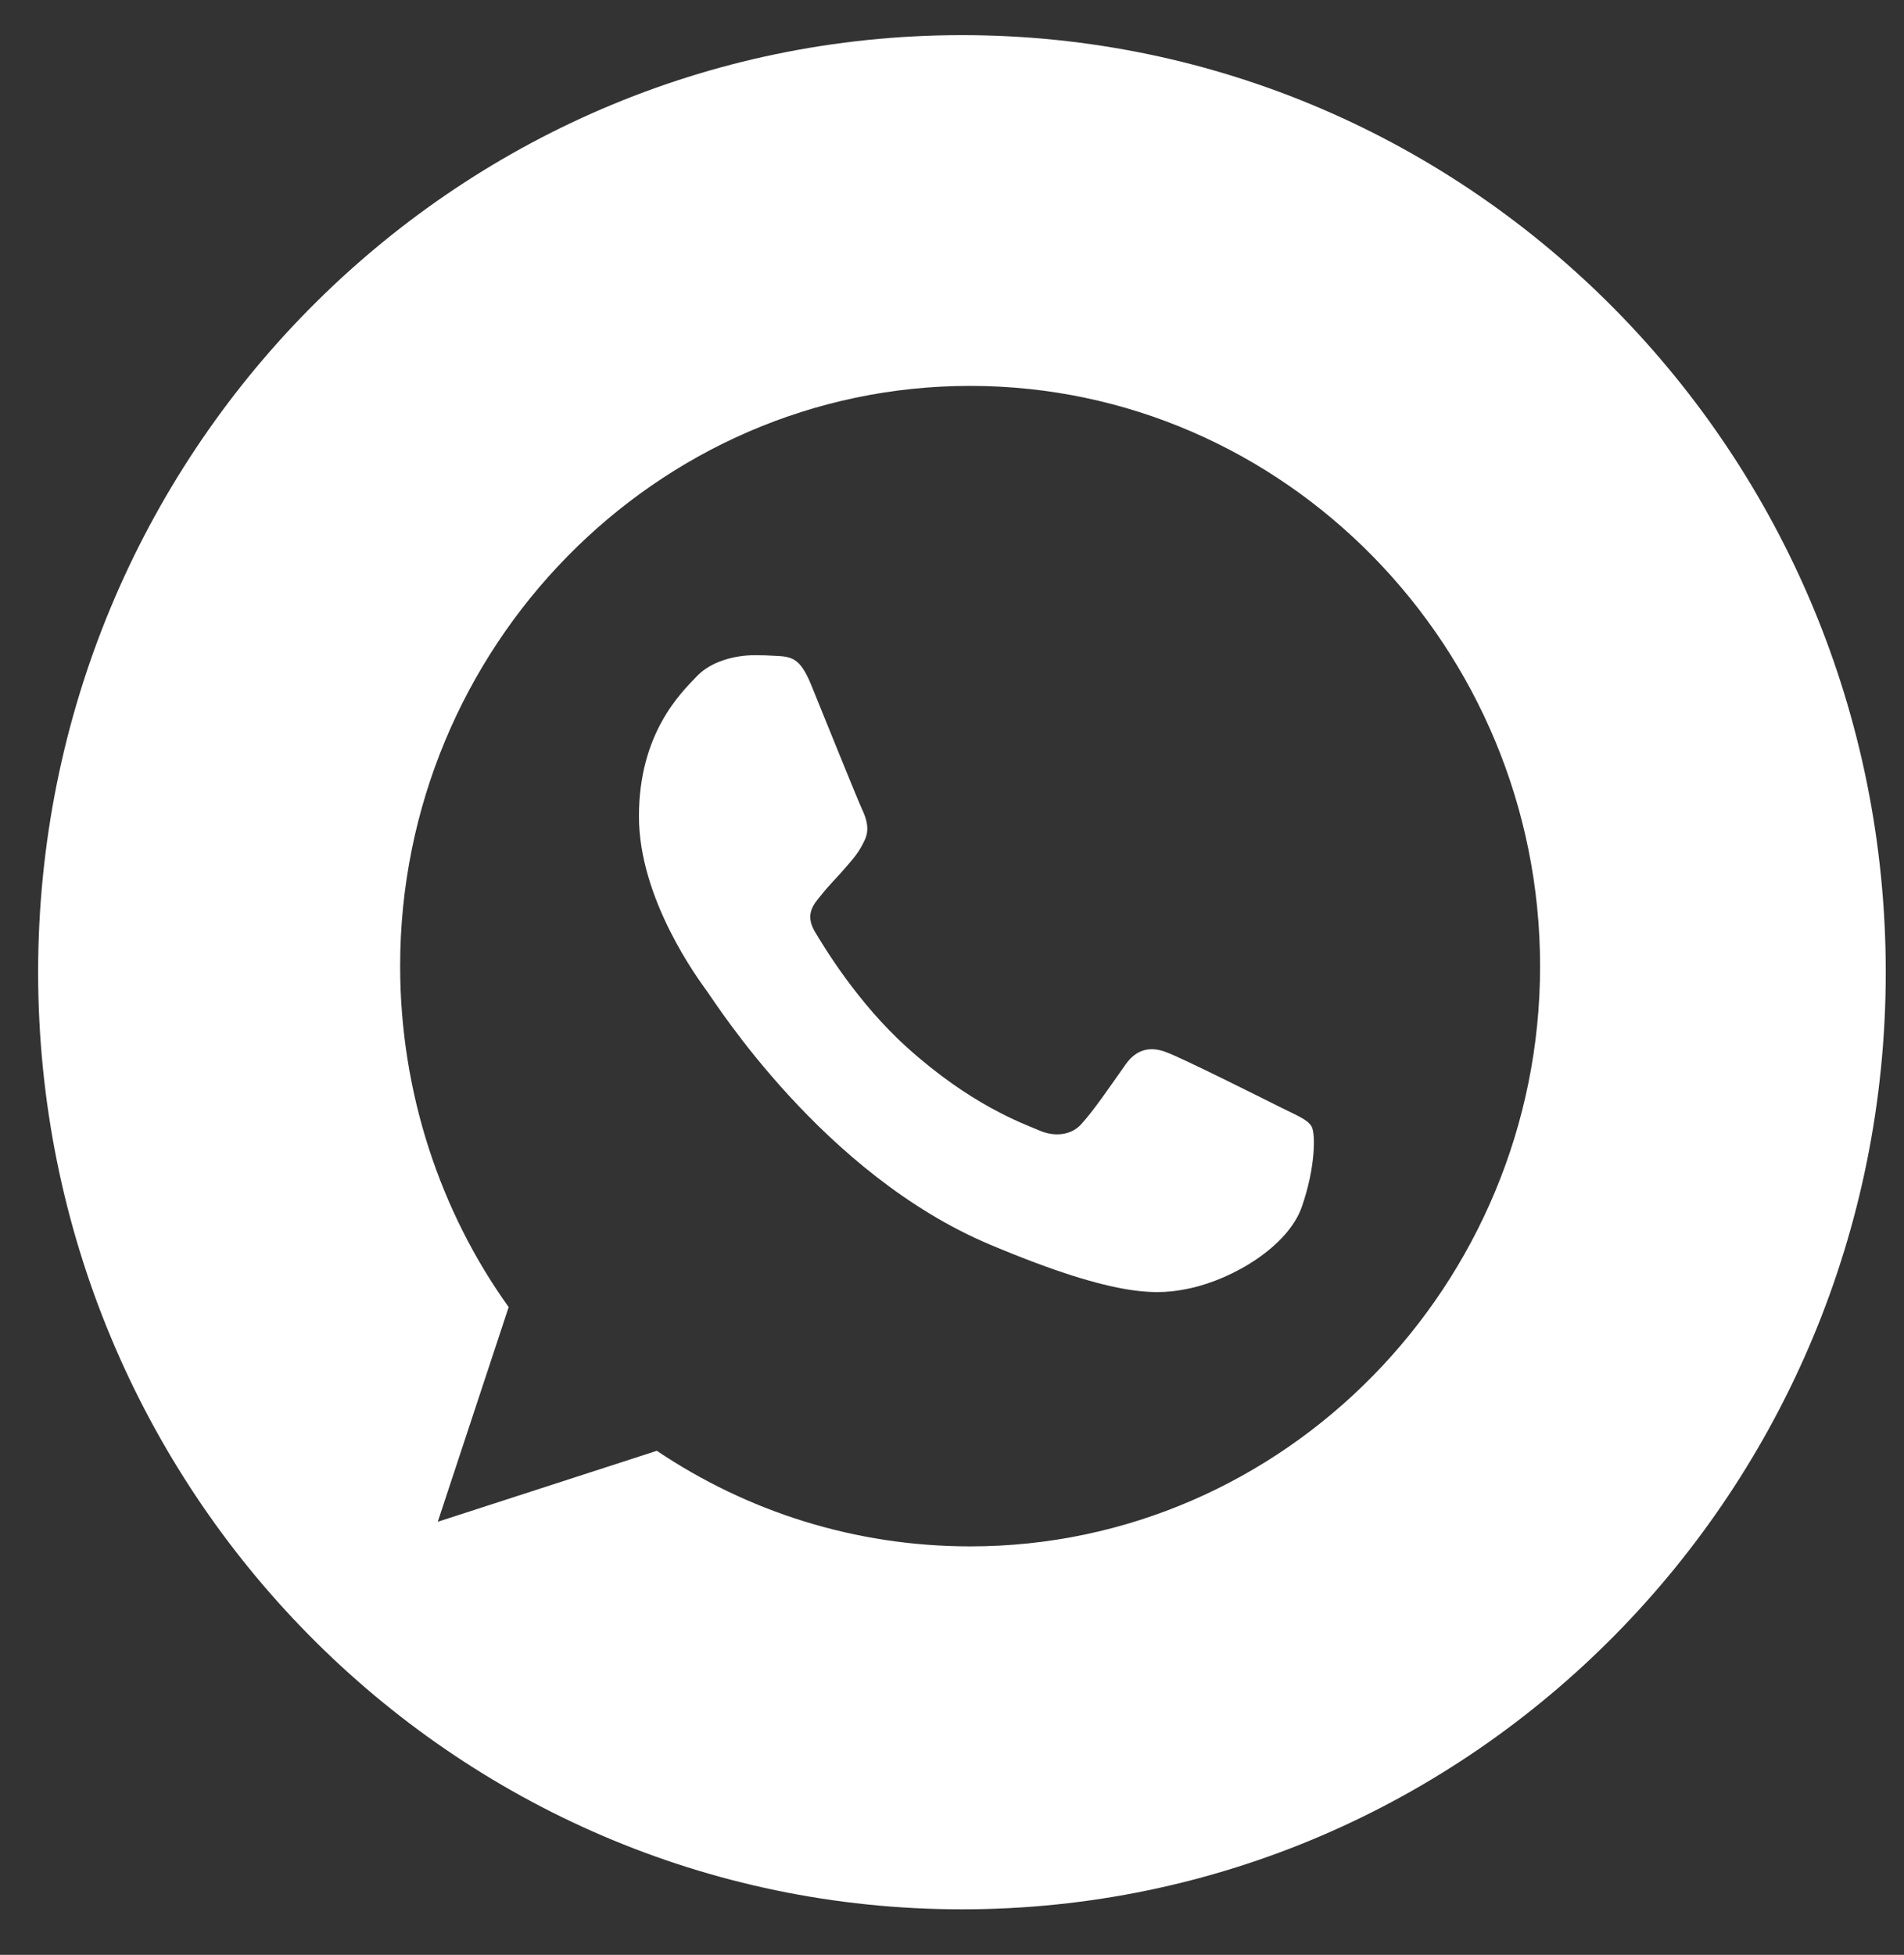
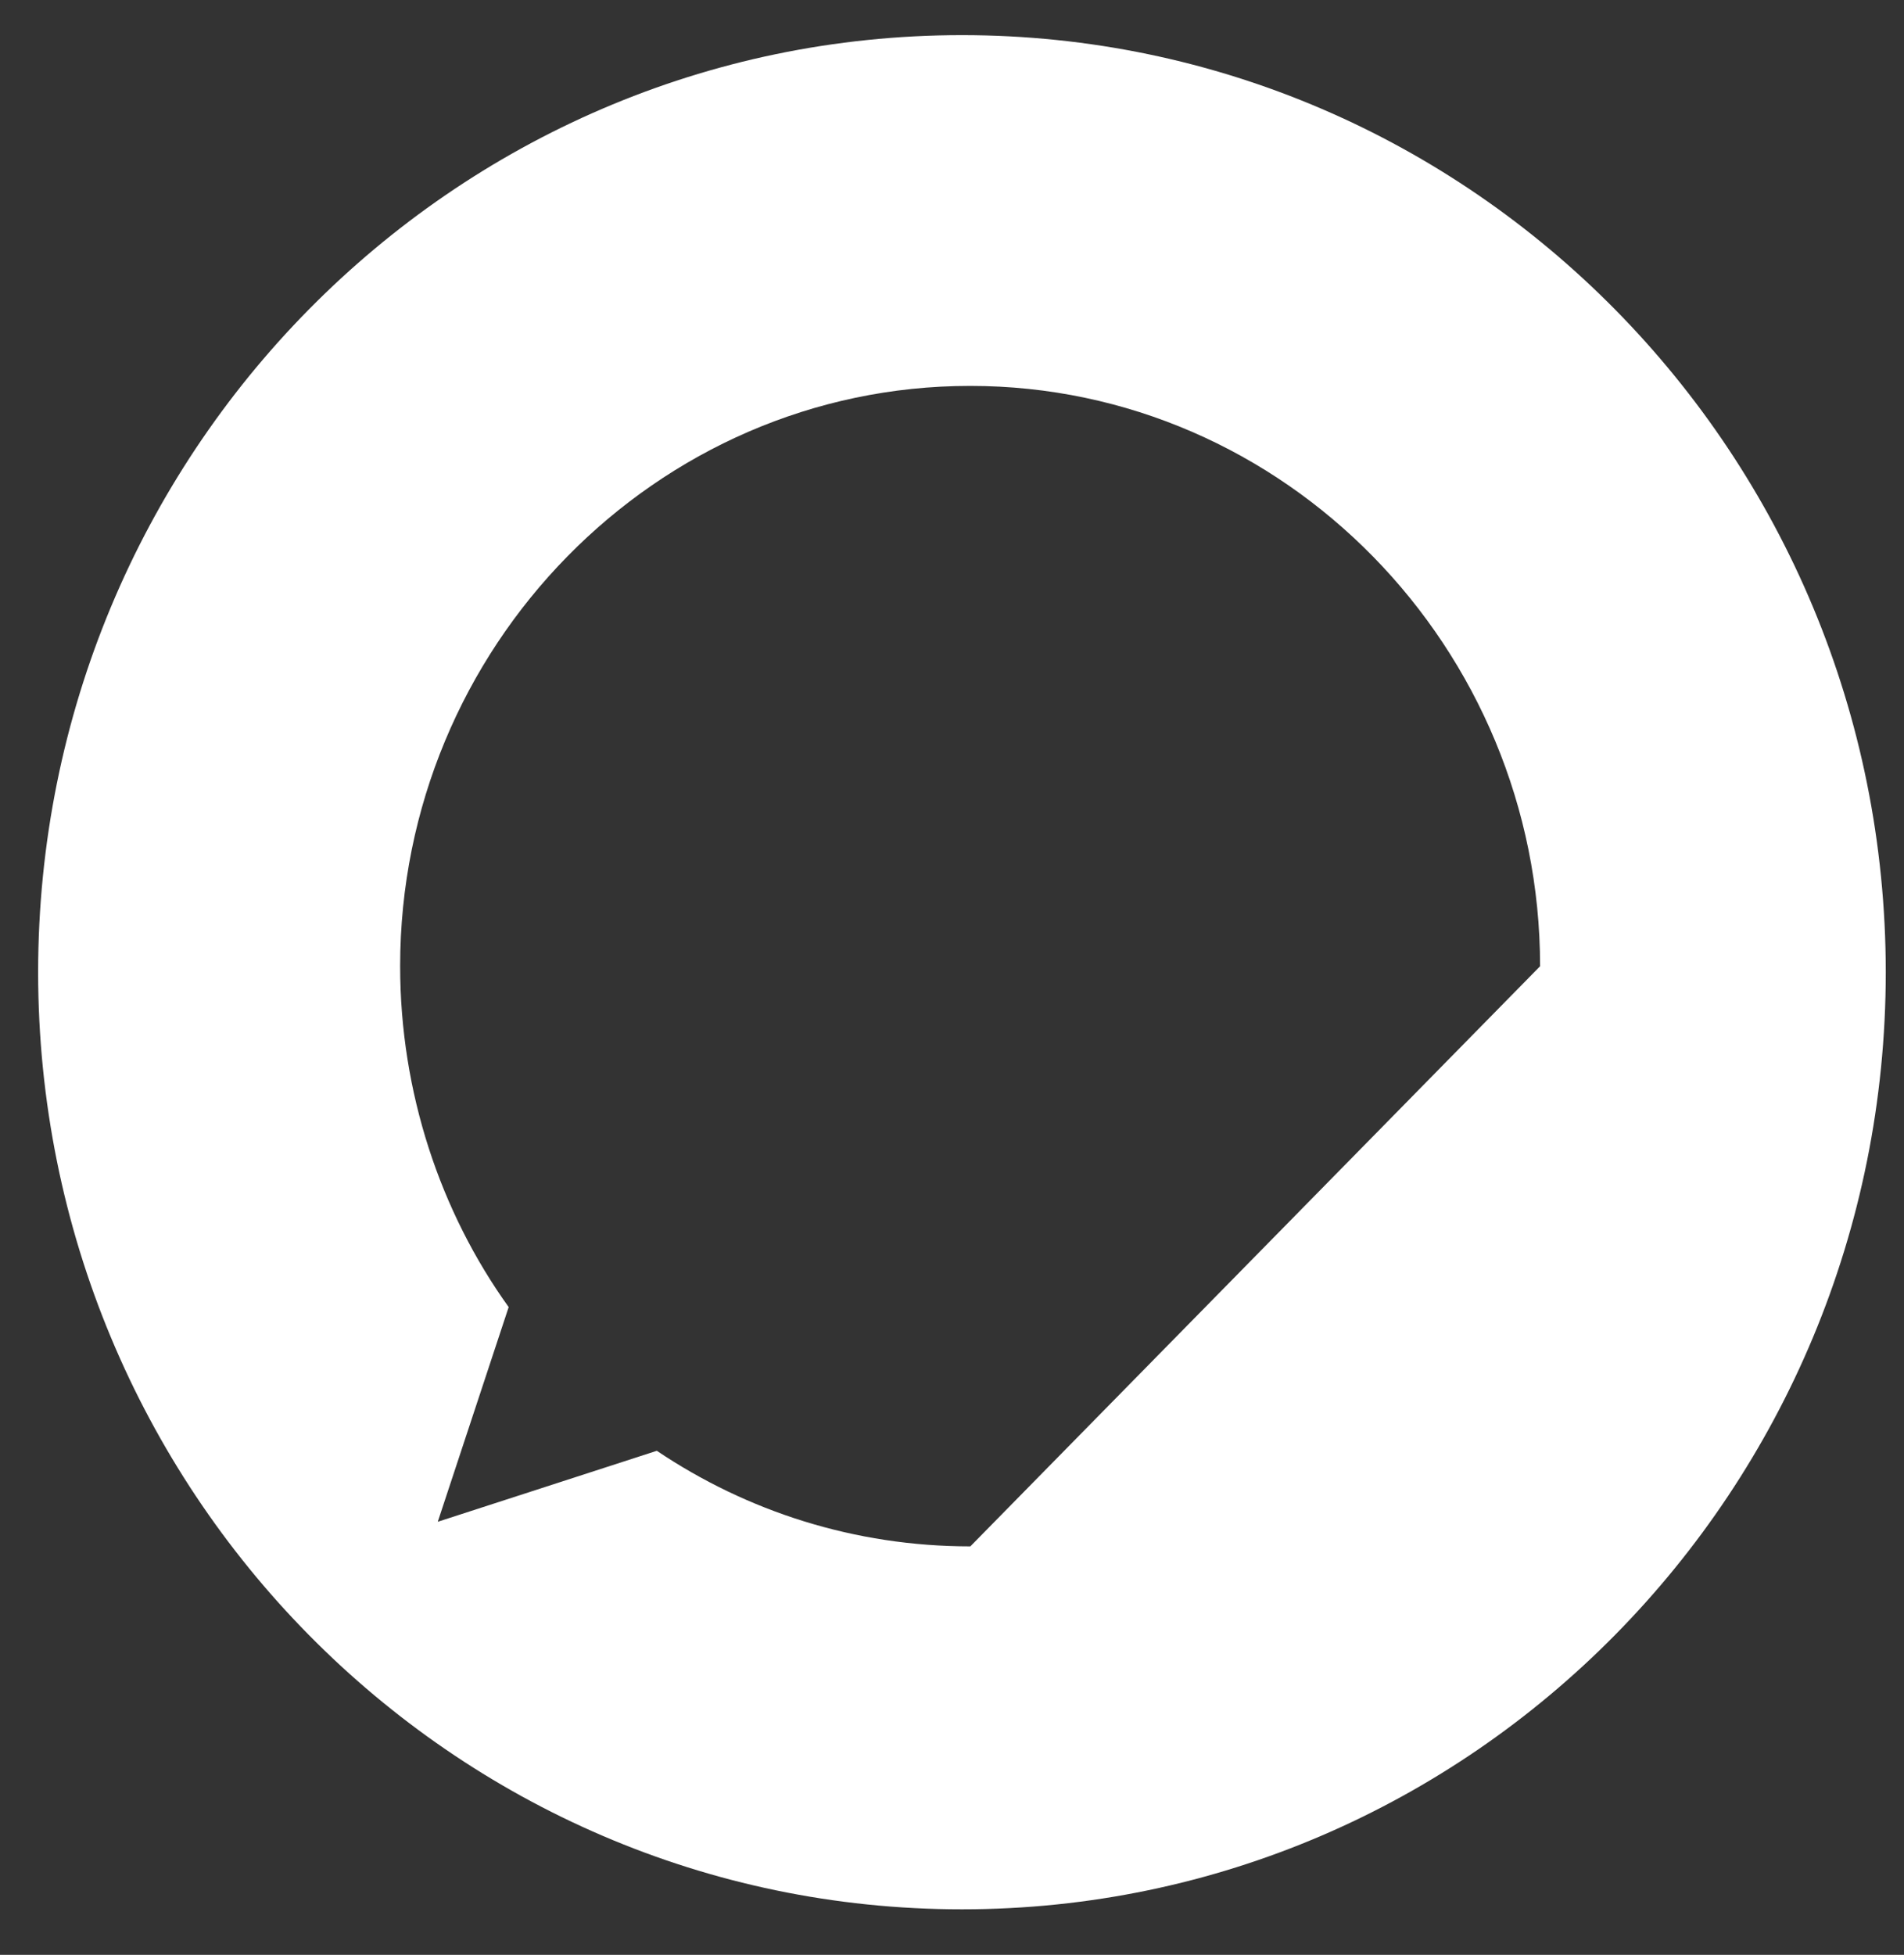
<svg xmlns="http://www.w3.org/2000/svg" width="38" height="39" viewBox="0 0 38 39" fill="none">
  <rect x="0" y="0" width="38" height="39" fill="#333333" stroke="none" />
-   <path d="M19.198 0.701C9.016 0.701 0.761 9.071 0.761 19.396C0.761 29.721 9.016 38.092 19.198 38.092C29.381 38.092 37.636 29.721 37.636 19.396C37.636 9.071 29.381 0.701 19.198 0.701ZM19.366 30.851C17.054 30.851 14.906 30.152 13.109 28.944L8.737 30.36L10.152 26.077C8.789 24.179 7.986 21.794 7.986 19.273C7.986 12.92 13.088 7.699 19.36 7.699H19.366C25.638 7.699 30.737 12.92 30.737 19.277C30.737 25.63 25.635 30.851 19.366 30.851Z" fill="white" />
-   <path d="M25.542 22.084C25.207 21.917 23.584 21.102 23.276 20.992C22.975 20.875 22.687 20.916 22.46 21.243C22.14 21.696 21.827 22.159 21.572 22.436C21.371 22.653 21.045 22.678 20.772 22.565C20.402 22.411 19.375 22.043 18.103 20.897C17.119 20.01 16.452 18.905 16.256 18.575C16.064 18.235 16.238 18.04 16.39 17.857C16.557 17.646 16.715 17.498 16.883 17.3C17.051 17.105 17.144 17.001 17.252 16.772C17.367 16.548 17.287 16.319 17.206 16.148C17.125 15.979 16.458 14.323 16.185 13.653C15.964 13.118 15.797 13.099 15.462 13.084C15.347 13.077 15.223 13.071 15.08 13.071C14.646 13.071 14.192 13.2 13.916 13.483C13.581 13.829 12.752 14.635 12.752 16.287C12.752 17.942 13.941 19.541 14.102 19.764C14.27 19.988 16.424 23.43 19.766 24.834C22.379 25.932 23.155 25.828 23.751 25.702C24.62 25.514 25.709 24.862 25.982 24.076C26.256 23.289 26.256 22.619 26.178 22.477C26.097 22.332 25.877 22.253 25.542 22.084Z" fill="white" />
+   <path d="M19.198 0.701C9.016 0.701 0.761 9.071 0.761 19.396C0.761 29.721 9.016 38.092 19.198 38.092C29.381 38.092 37.636 29.721 37.636 19.396C37.636 9.071 29.381 0.701 19.198 0.701ZM19.366 30.851C17.054 30.851 14.906 30.152 13.109 28.944L8.737 30.36L10.152 26.077C8.789 24.179 7.986 21.794 7.986 19.273C7.986 12.92 13.088 7.699 19.36 7.699H19.366C25.638 7.699 30.737 12.92 30.737 19.277Z" fill="white" />
</svg>